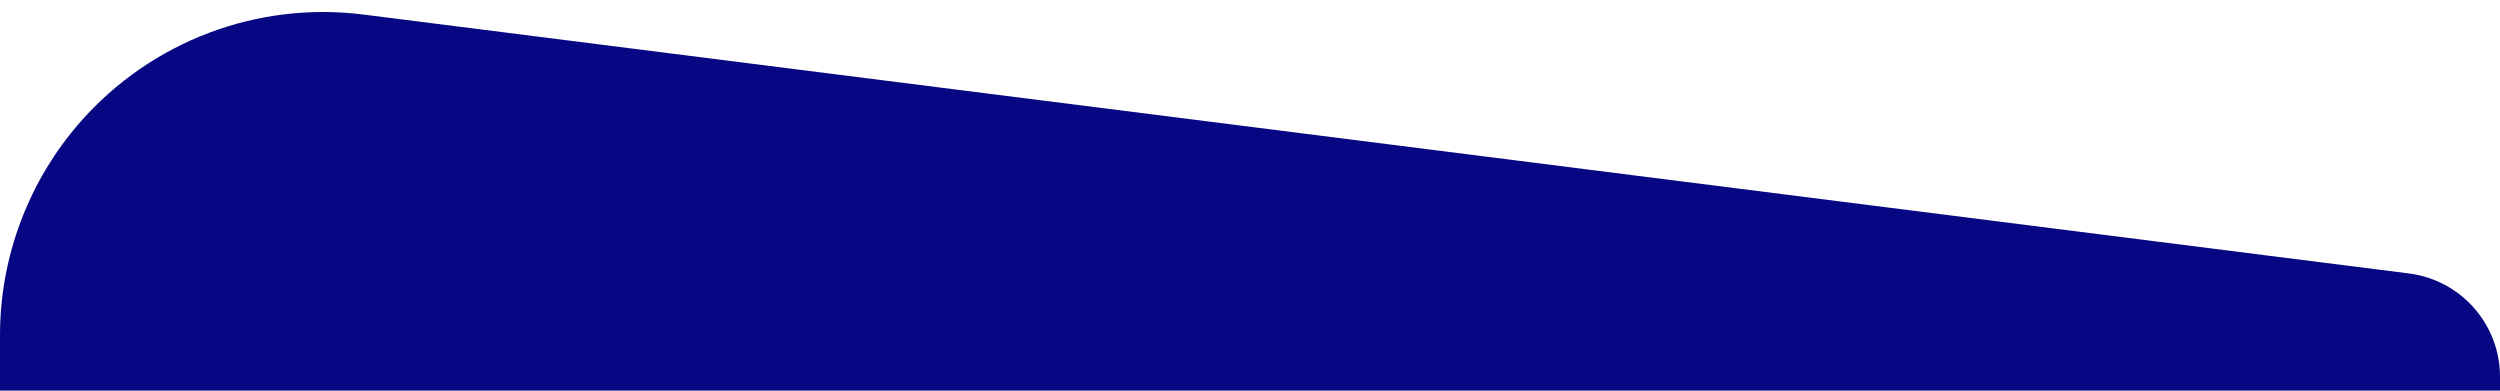
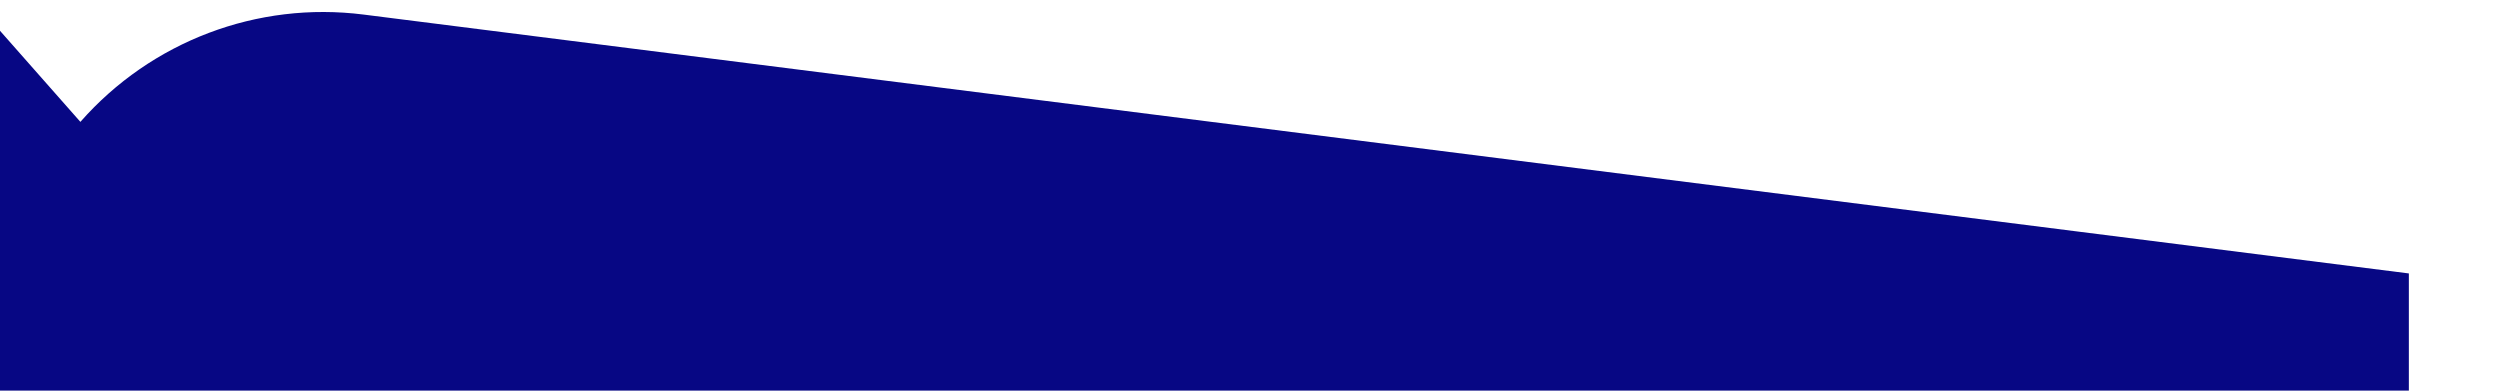
<svg xmlns="http://www.w3.org/2000/svg" version="1.2" viewBox="0 0 1440 225" width="1440" height="225">
  <style>.a{fill:#070784}</style>
-   <path class="a" d="m46.3 70.2c40.8-46.4 101.9-69.6 163.2-61.8l1178 149.1c30 3.8 52.5 29.3 52.5 59.5v2077h-1440v-2100.9c0-45.2 16.5-88.9 46.3-122.9z" />
+   <path class="a" d="m46.3 70.2c40.8-46.4 101.9-69.6 163.2-61.8l1178 149.1v2077h-1440v-2100.9c0-45.2 16.5-88.9 46.3-122.9z" />
</svg>